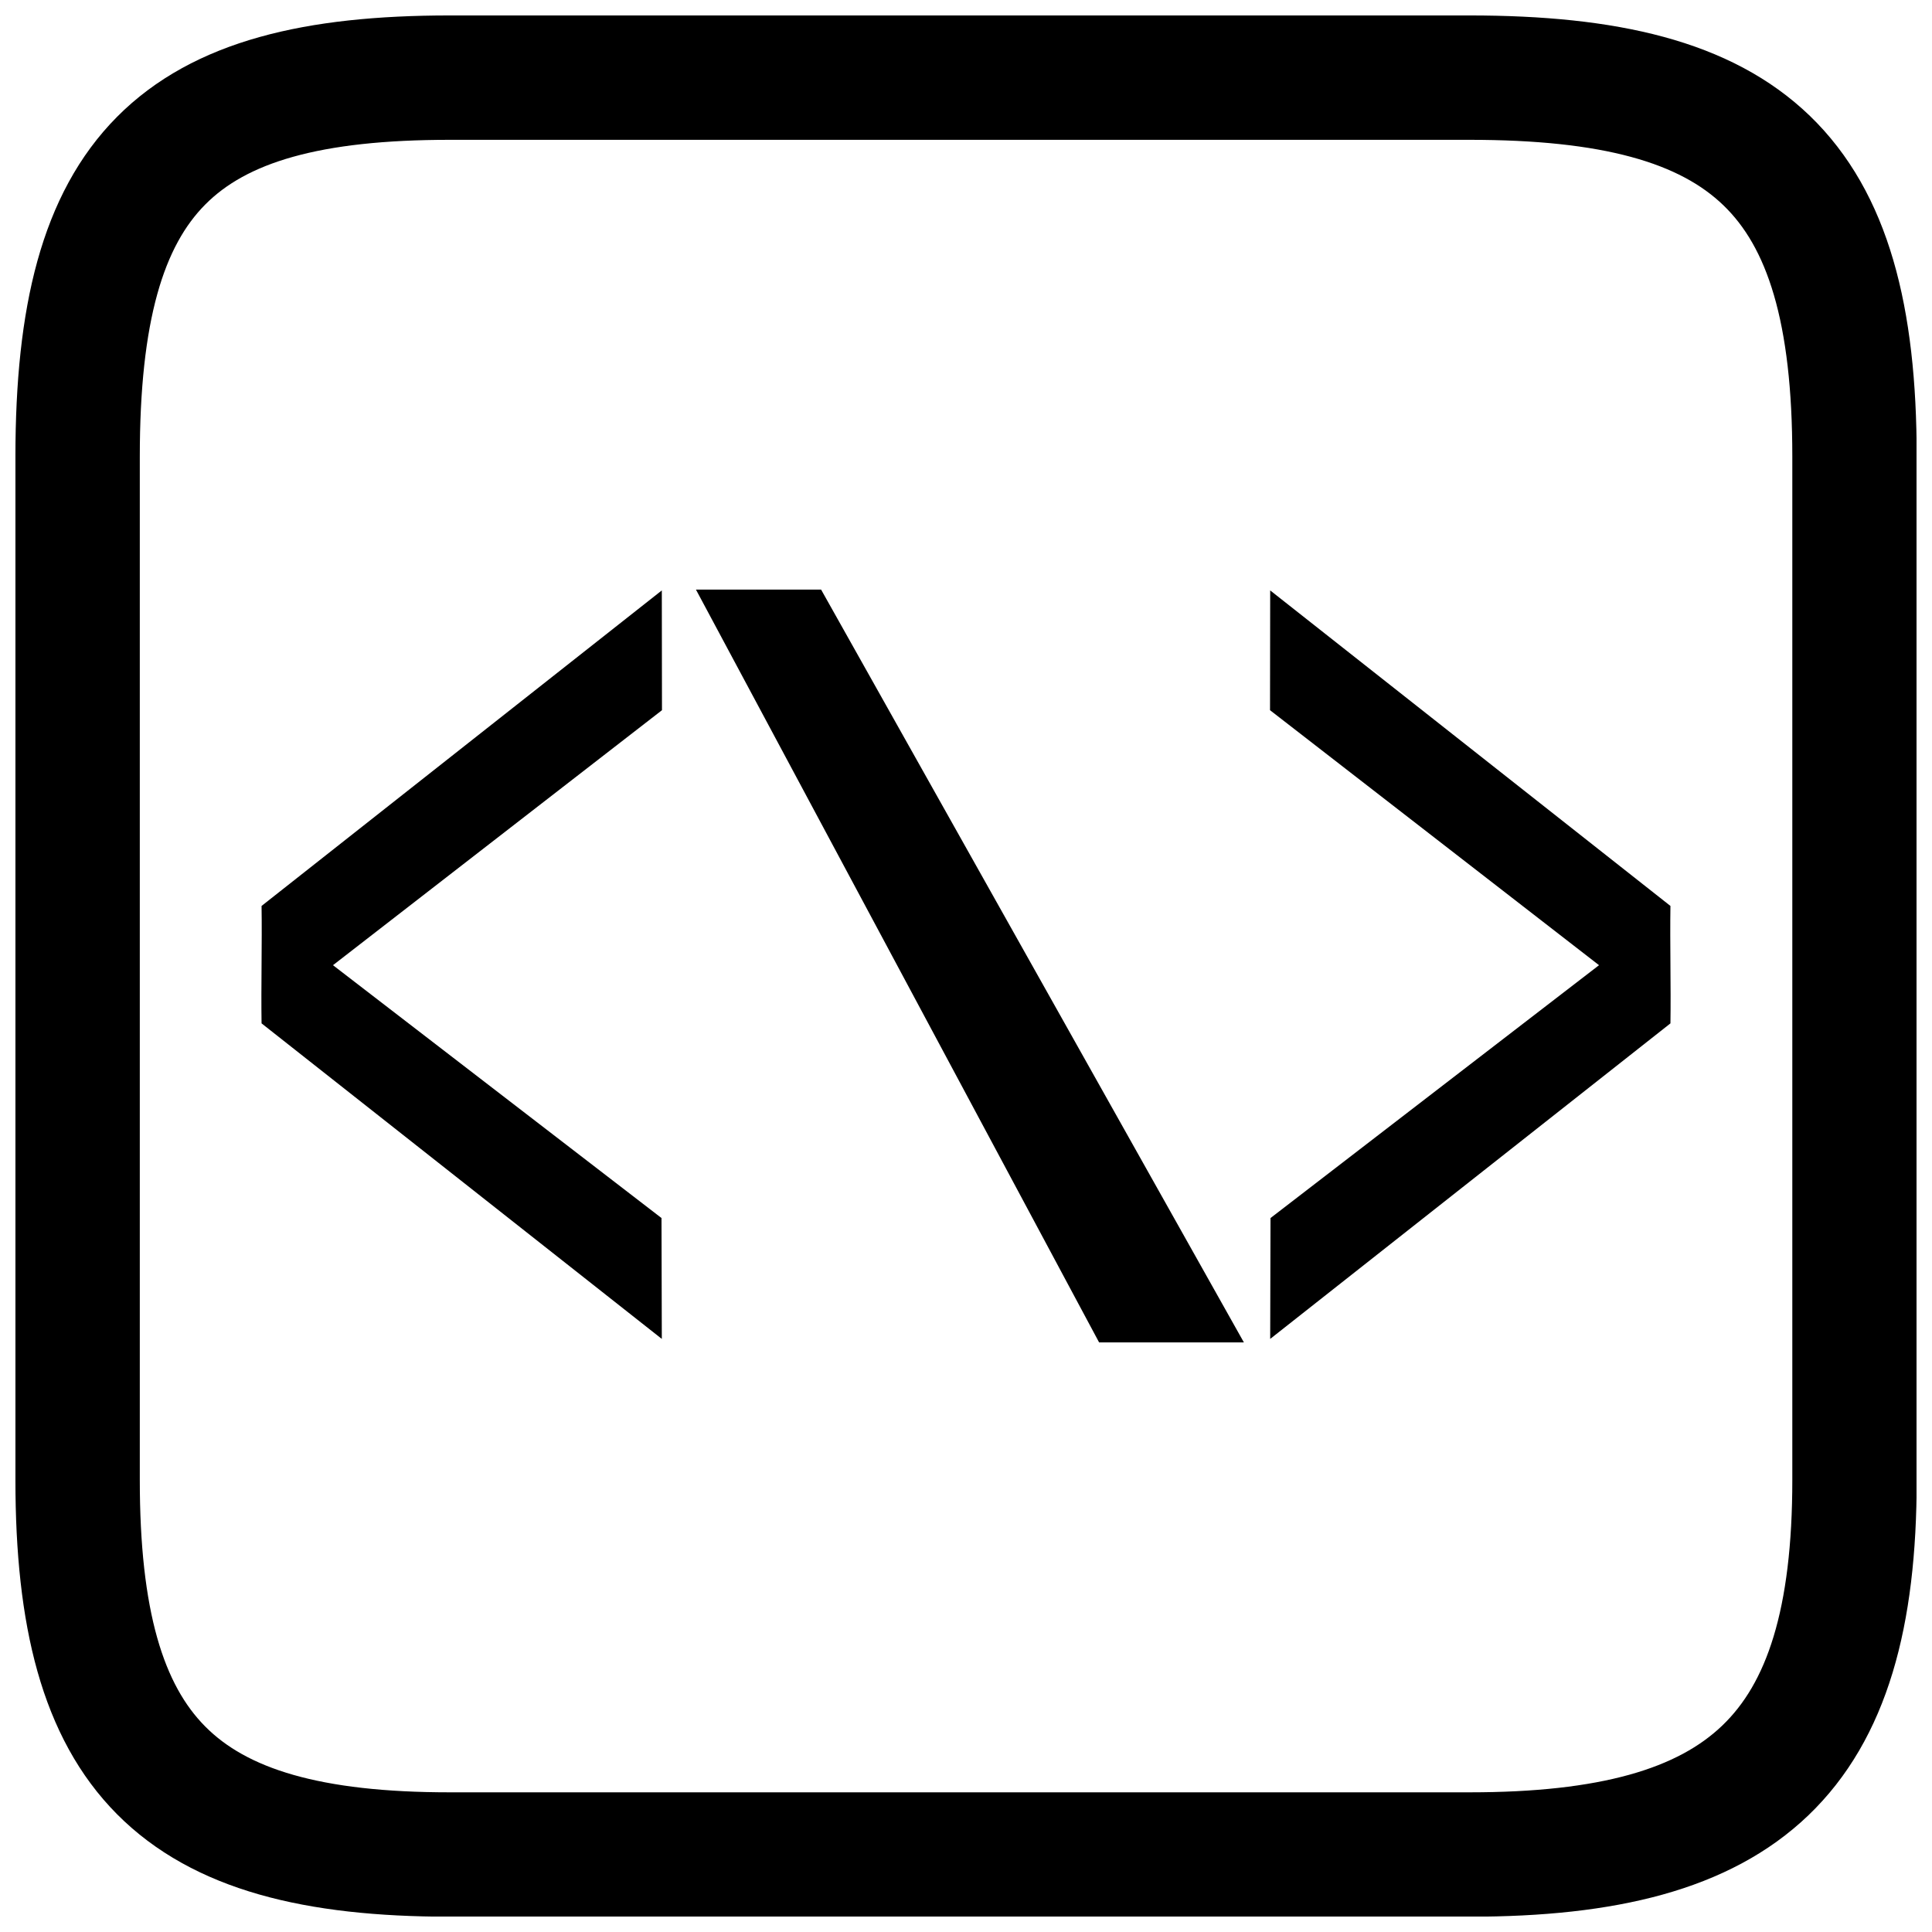
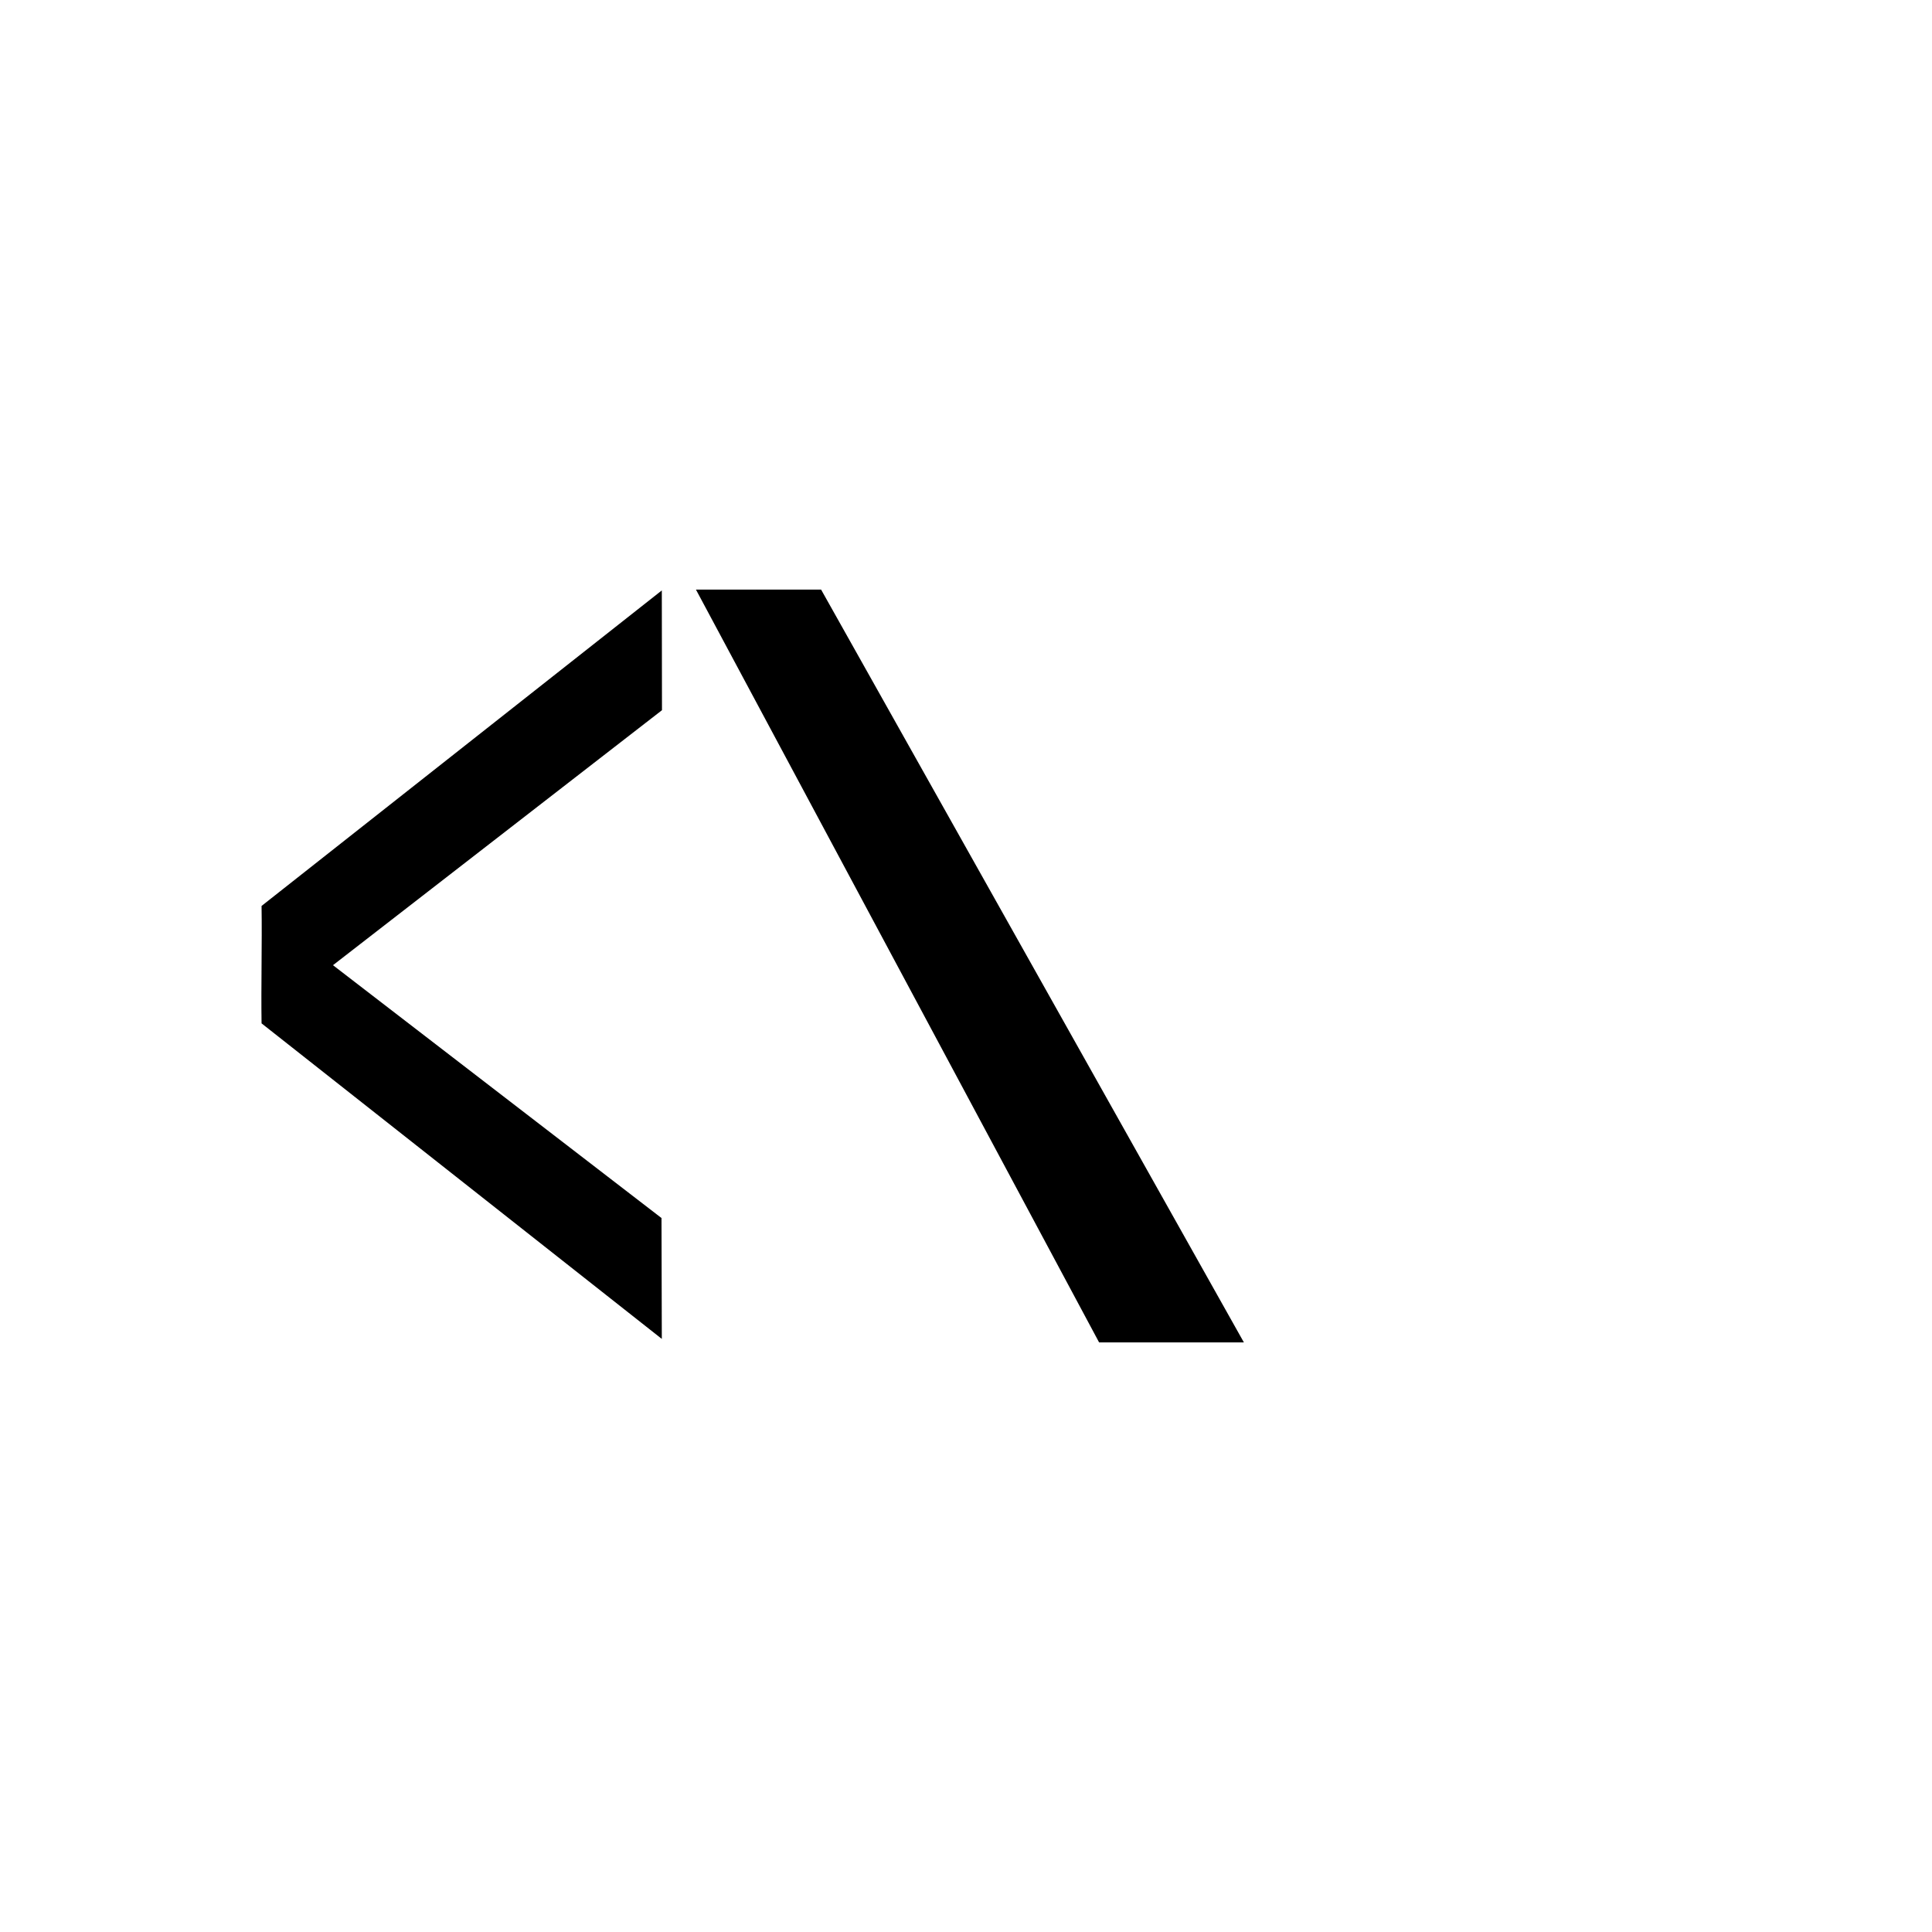
<svg xmlns="http://www.w3.org/2000/svg" width="800px" height="800px" version="1.1" viewBox="144 144 512 512">
  <defs>
    <clipPath id="a">
-       <path d="m148.09 148.09h503.81v503.81h-503.81z" />
-     </clipPath>
+       </clipPath>
  </defs>
-   <path d="m480.57 332.21 0.043-31.742 106.07 83.617c-0.152 9.871 0.152 21.25 0 31.121l-106.07 83.621 0.086-32.031 87.059-67.008z" />
  <path d="m319.43 332.21-0.043-31.742-106.07 83.617c0.152 9.871-0.152 21.25 0 31.121l106.07 83.621-0.082-32.031-87.062-67.008z" />
  <path d="m361.6 300.25h-33.168l106.84 199.5h38.371" />
  <g clip-path="url(#a)">
-     <path transform="matrix(4.742 0 0 4.742 148.09 158.97)" d="m81.263 1.182h-56.991c-15.274 0-20.797 5.311-20.797 21.18v57.192c0 15.373 5.522 20.93 20.797 20.93h56.991c15.402 0 21.515-5.558 21.515-20.93v-57.192c0-15.869-5.913-21.18-21.515-21.18z" fill="none" stroke="#000000" stroke-width="6.951" />
+     <path transform="matrix(4.742 0 0 4.742 148.09 158.97)" d="m81.263 1.182h-56.991c-15.274 0-20.797 5.311-20.797 21.18v57.192c0 15.373 5.522 20.93 20.797 20.93c15.402 0 21.515-5.558 21.515-20.93v-57.192c0-15.869-5.913-21.18-21.515-21.18z" fill="none" stroke="#000000" stroke-width="6.951" />
  </g>
</svg>